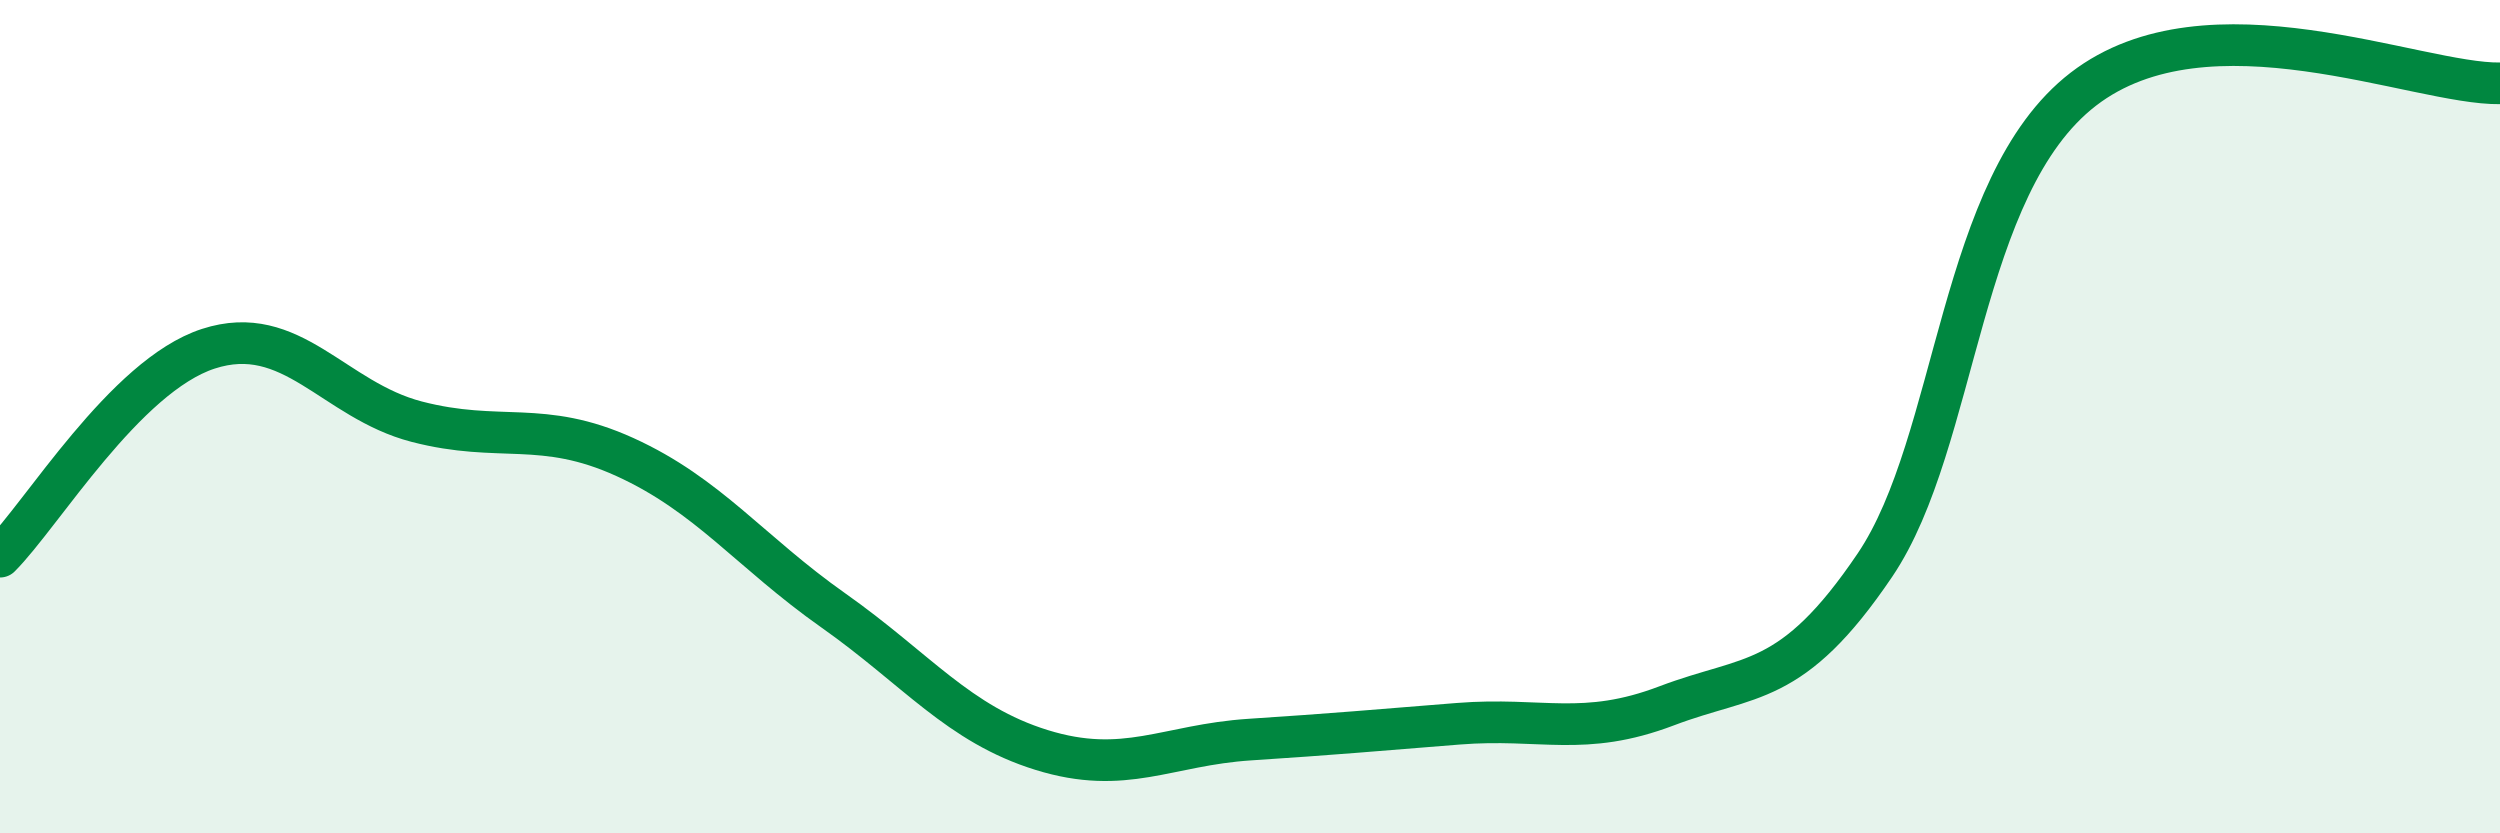
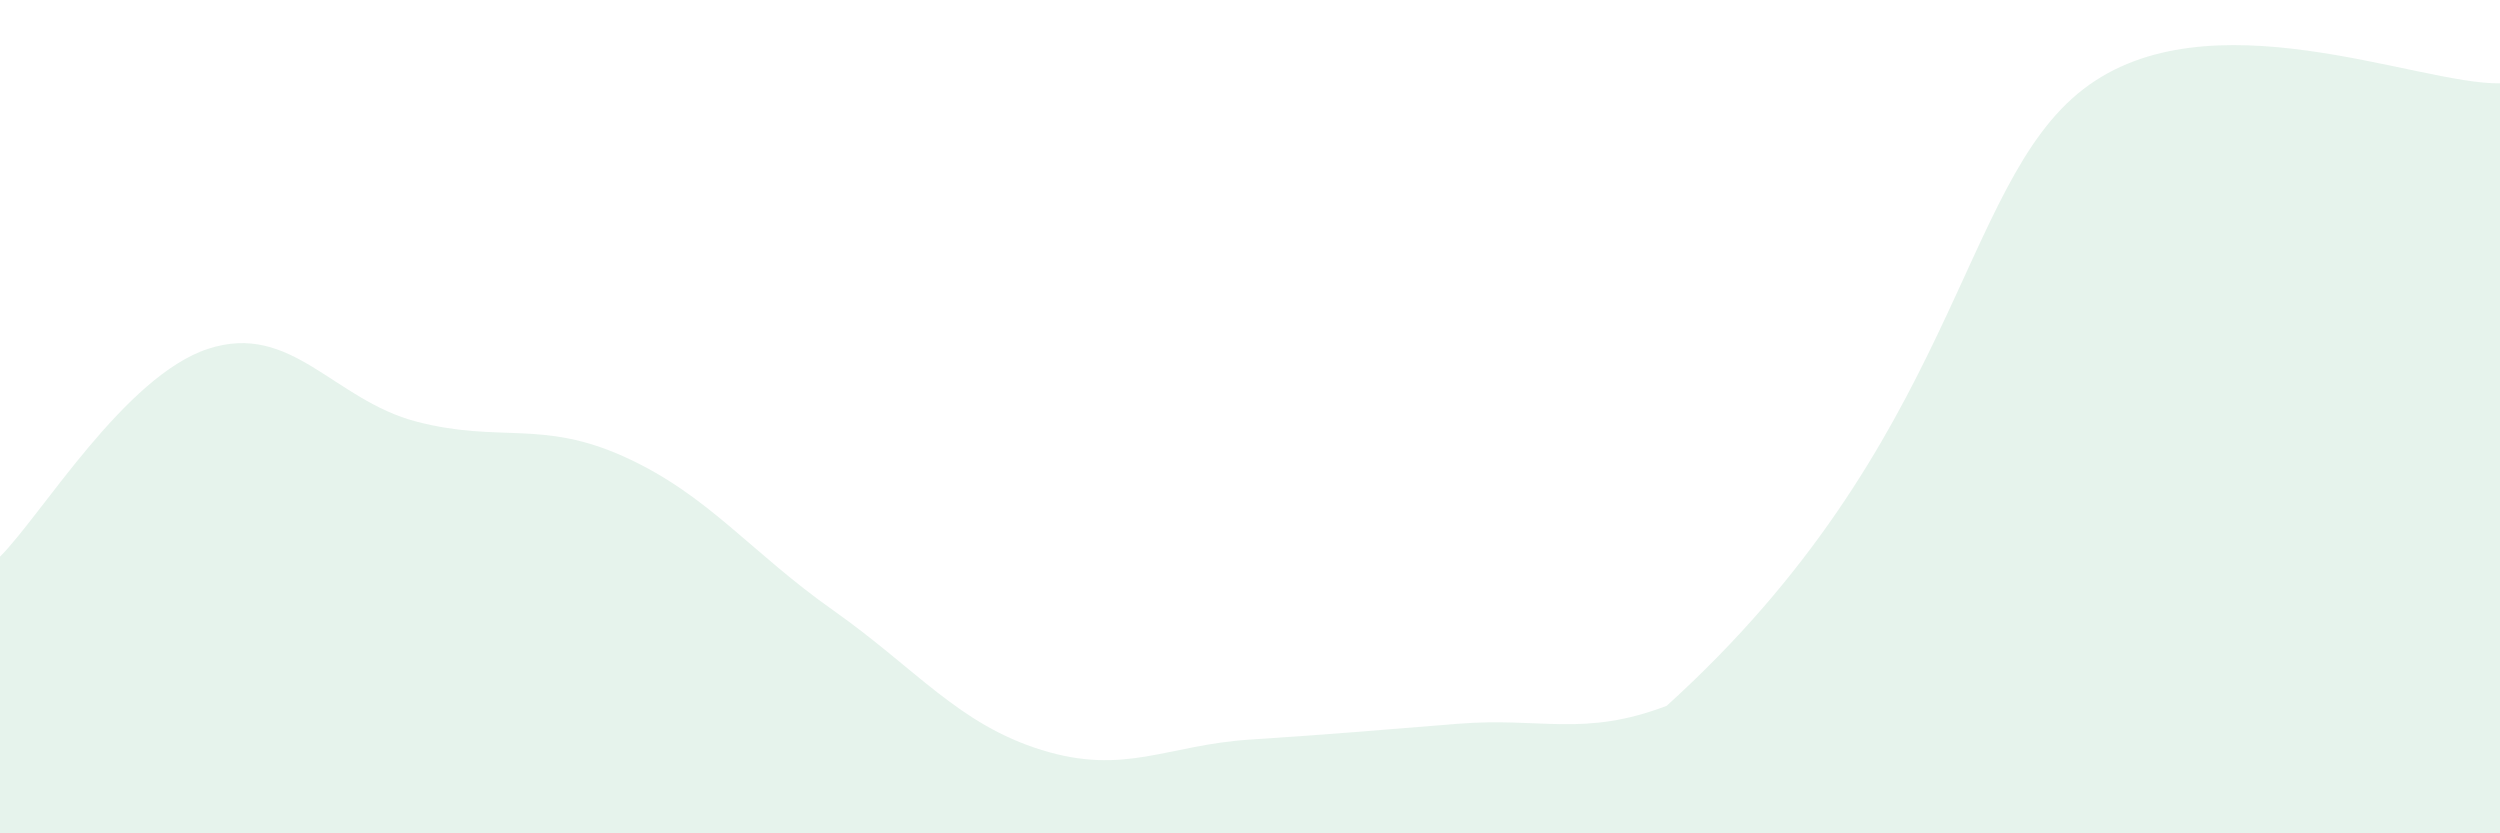
<svg xmlns="http://www.w3.org/2000/svg" width="60" height="20" viewBox="0 0 60 20">
-   <path d="M 0,13.36 C 1,12.36 3,9.02 5,8.37 C 7,7.72 8,9.6 10,10.12 C 12,10.64 13,10.06 15,10.97 C 17,11.88 18,13.24 20,14.65 C 22,16.06 23,17.38 25,18 C 27,18.62 28,17.88 30,17.75 C 32,17.62 33,17.53 35,17.37 C 37,17.21 38,17.7 40,16.94 C 42,16.18 43,16.52 45,13.56 C 47,10.6 47,4.45 50,2.14 C 53,-0.17 58,2.03 60,2L60 20L0 20Z" fill="#008740" opacity="0.1" stroke-linecap="round" stroke-linejoin="round" />
-   <path d="M 0,13.36 C 1,12.36 3,9.02 5,8.37 C 7,7.72 8,9.6 10,10.12 C 12,10.64 13,10.06 15,10.97 C 17,11.88 18,13.24 20,14.65 C 22,16.06 23,17.38 25,18 C 27,18.62 28,17.88 30,17.75 C 32,17.62 33,17.53 35,17.37 C 37,17.21 38,17.7 40,16.94 C 42,16.18 43,16.52 45,13.56 C 47,10.6 47,4.45 50,2.14 C 53,-0.17 58,2.03 60,2" stroke="#008740" stroke-width="1" fill="none" stroke-linecap="round" stroke-linejoin="round" />
+   <path d="M 0,13.36 C 1,12.36 3,9.02 5,8.37 C 7,7.72 8,9.6 10,10.12 C 12,10.64 13,10.06 15,10.97 C 17,11.88 18,13.24 20,14.65 C 22,16.06 23,17.38 25,18 C 27,18.62 28,17.88 30,17.75 C 32,17.62 33,17.53 35,17.37 C 37,17.21 38,17.7 40,16.94 C 47,10.6 47,4.45 50,2.14 C 53,-0.17 58,2.03 60,2L60 20L0 20Z" fill="#008740" opacity="0.1" stroke-linecap="round" stroke-linejoin="round" />
</svg>